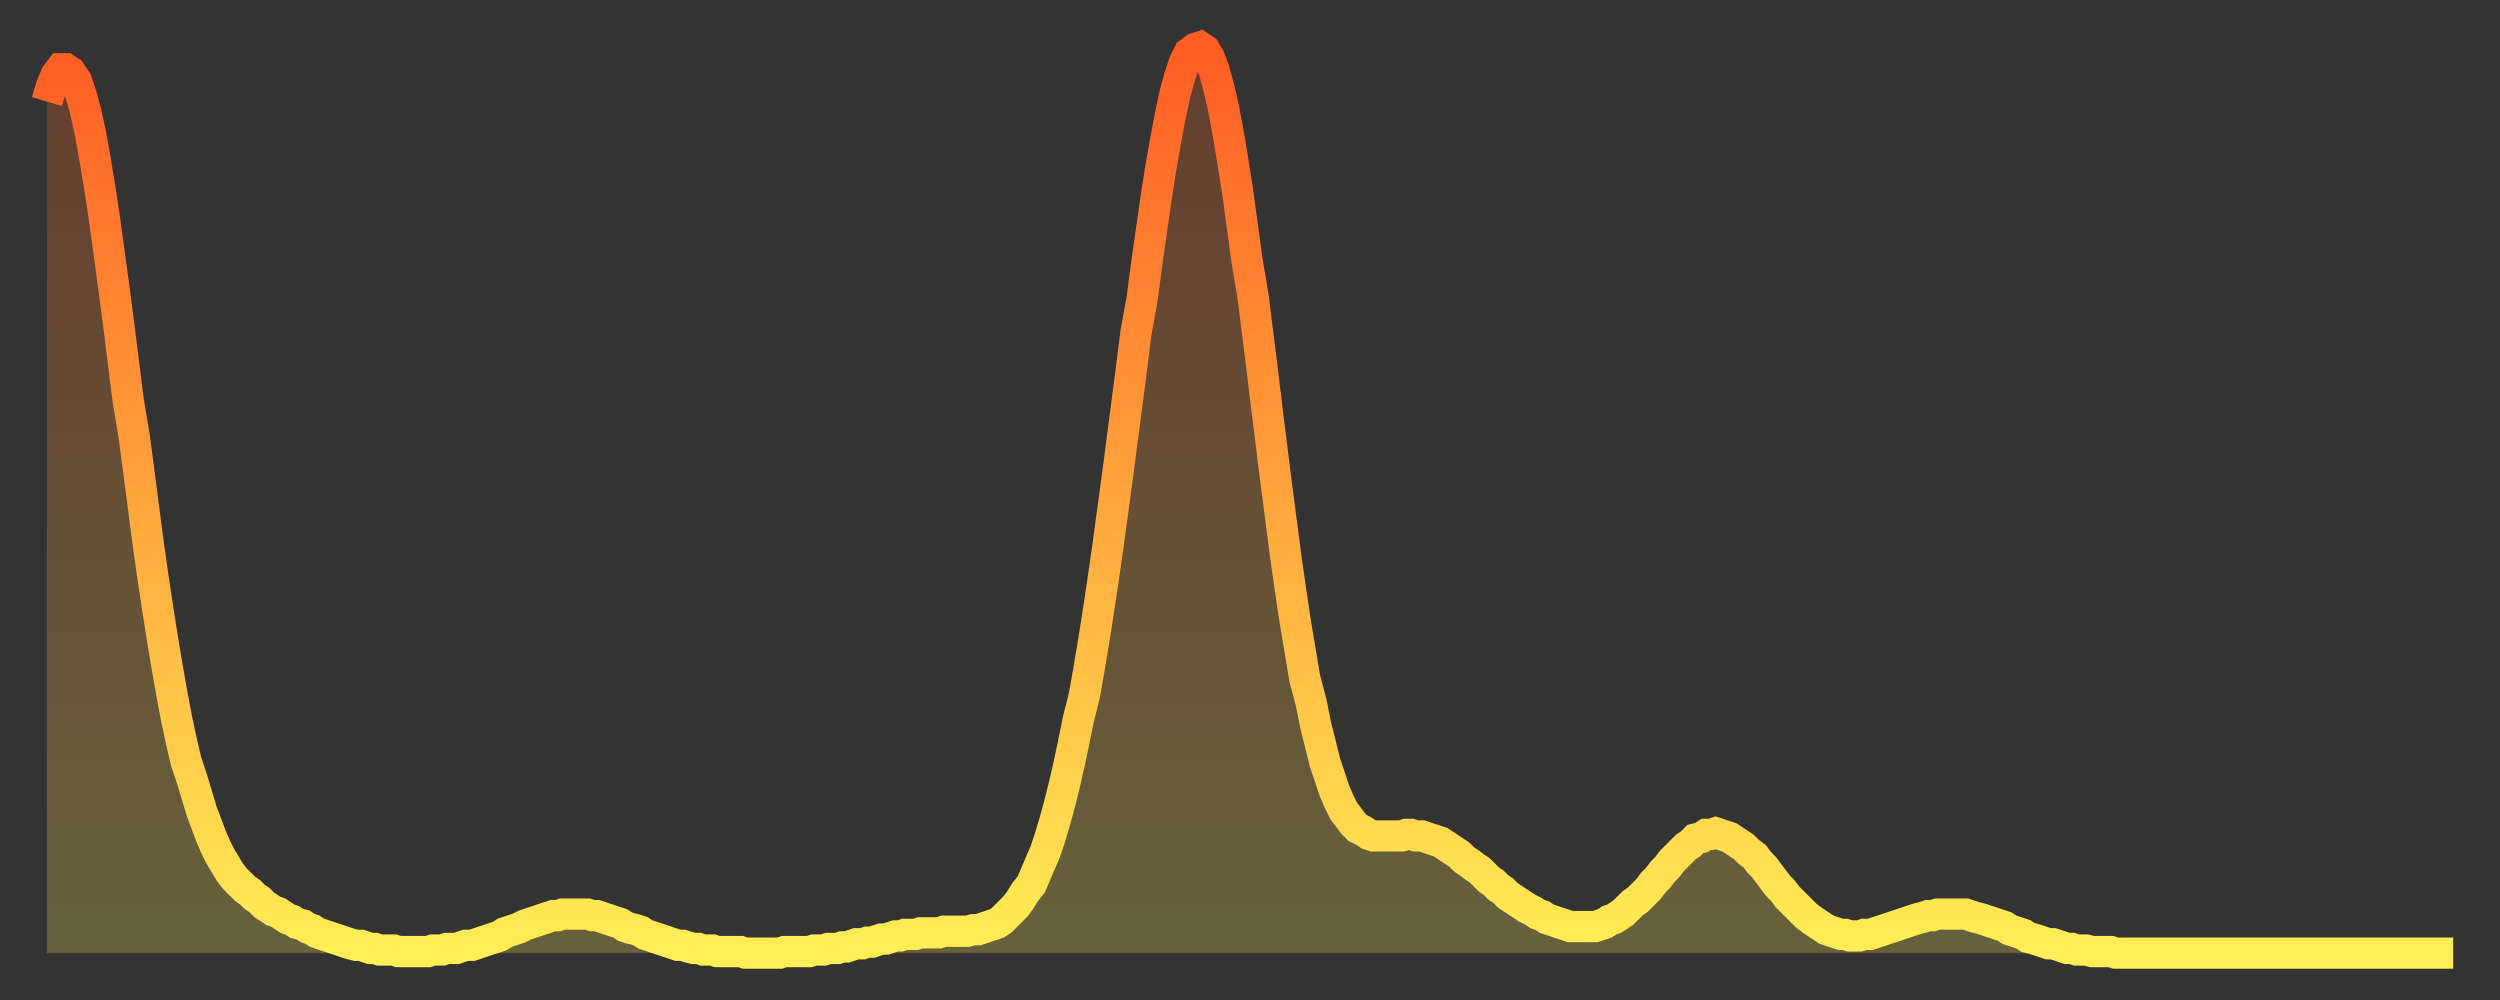
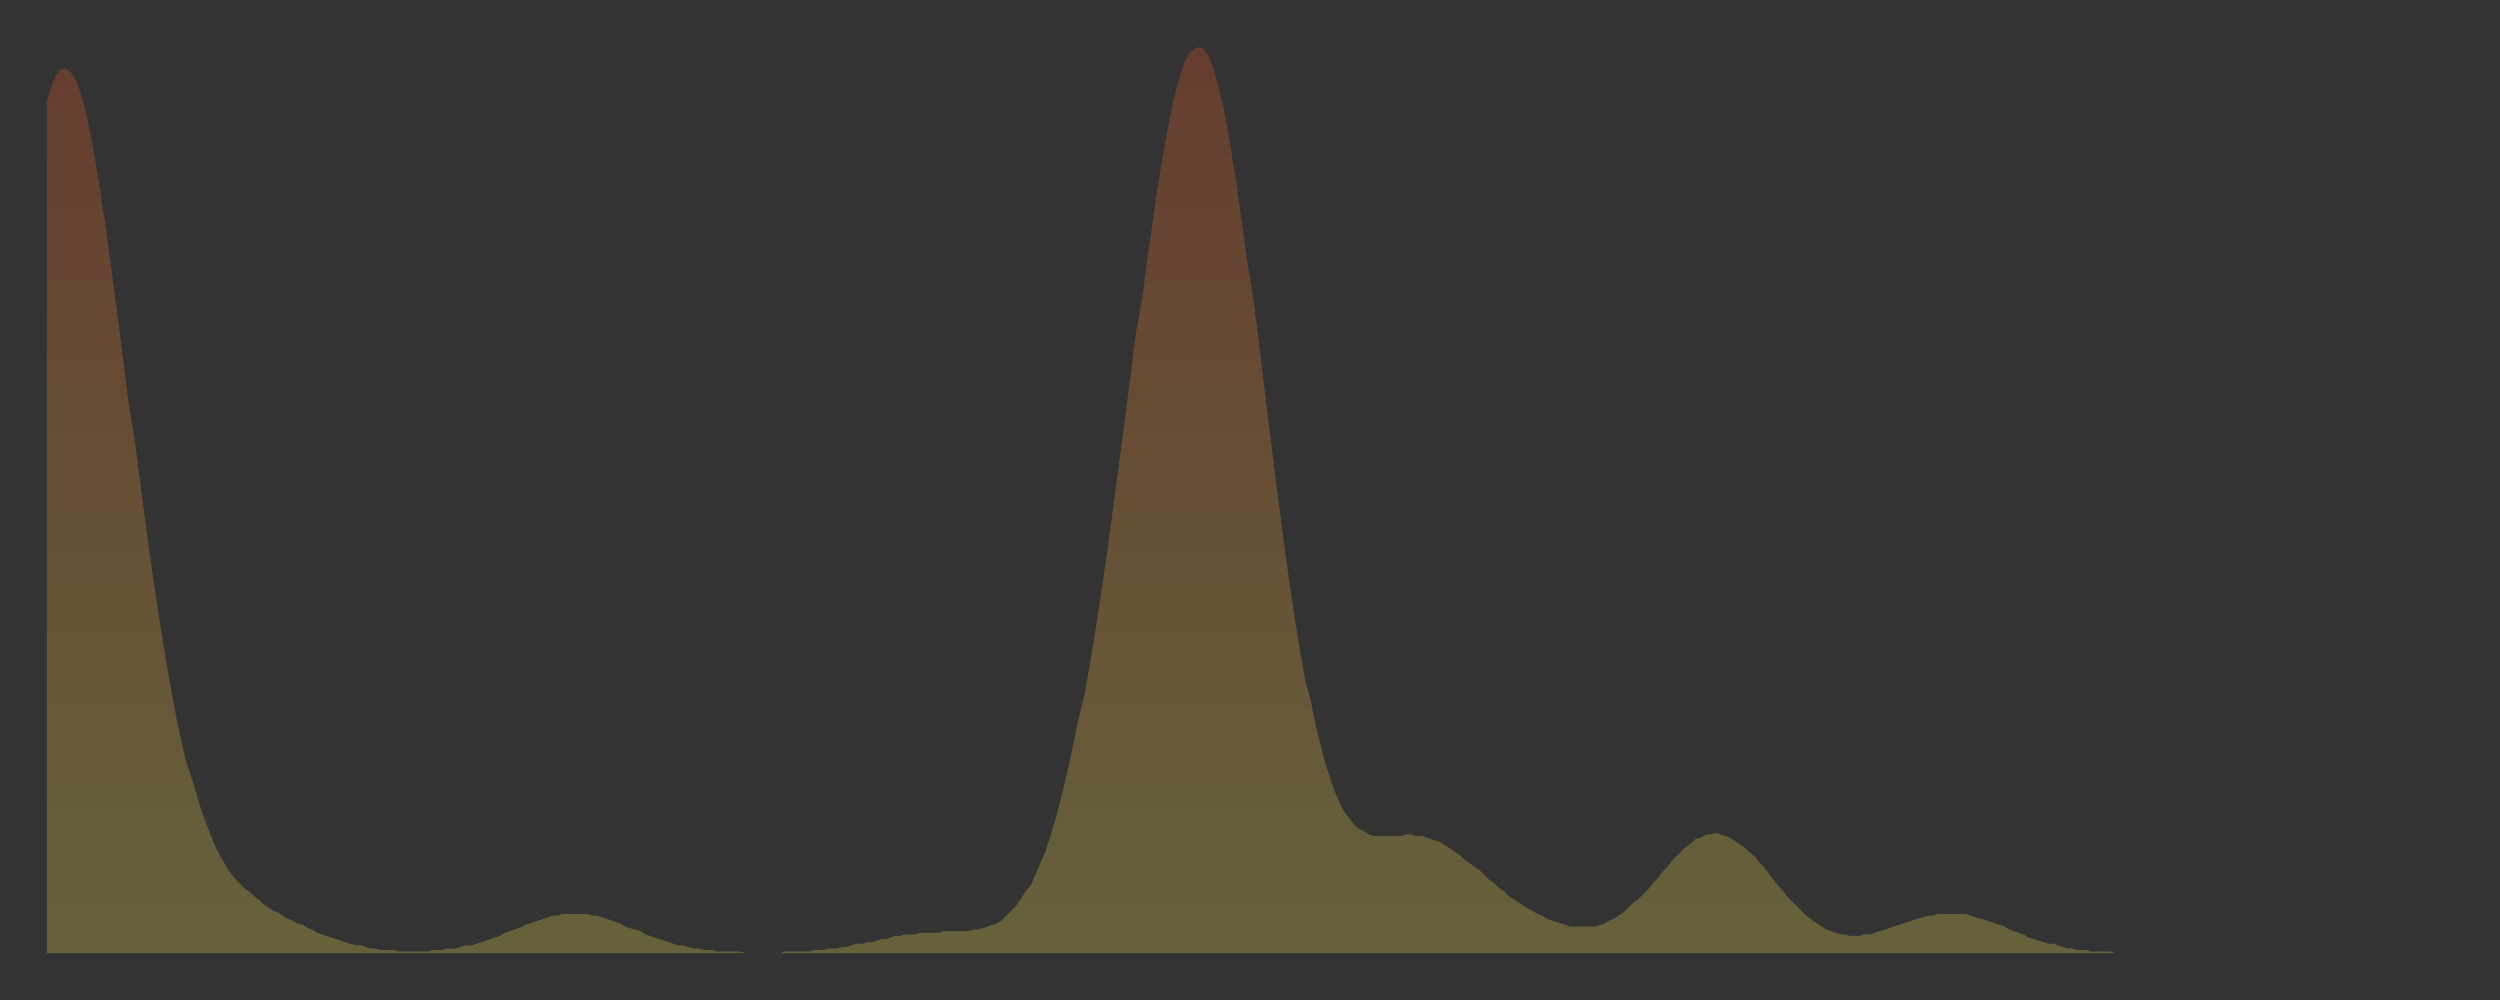
<svg xmlns="http://www.w3.org/2000/svg" baseProfile="full" height="64" version="1.1" width="160">
  <rect width="100%" height="100%" fill="#333333" stroke="none" />
  <defs>
    <linearGradient id="id91392" x1="0" x2="0" y1="0" y2="1">
      <stop offset="0%" stop-color="#ff5c24" />
      <stop offset="50%" stop-color="#ffa53c" />
      <stop offset="100%" stop-color="#ffee55" />
    </linearGradient>
  </defs>
  <g transform="translate(3,3)">
    <g>
-       <path d="M 0.0 3.5 0.3 2.5 0.6 1.8 0.9 1.4 1.2 1.4 1.5 1.6 1.9 2.2 2.2 3.1 2.5 4.2 2.8 5.6 3.1 7.3 3.4 9.1 3.7 11.1 4.0 13.3 4.3 15.5 4.6 17.8 4.9 20.2 5.2 22.6 5.6 25.0 5.9 27.3 6.2 29.6 6.5 31.9 6.8 34.0 7.1 36.0 7.4 37.9 7.7 39.7 8.0 41.4 8.3 43.0 8.6 44.4 8.9 45.7 9.3 46.9 9.6 47.9 9.9 48.9 10.2 49.7 10.5 50.5 10.8 51.2 11.1 51.8 11.4 52.3 11.7 52.8 12.0 53.2 12.3 53.5 12.7 53.9 13.0 54.1 13.3 54.4 13.6 54.6 13.9 54.9 14.2 55.1 14.5 55.3 14.8 55.4 15.1 55.6 15.4 55.8 15.7 55.9 16.0 56.1 16.4 56.2 16.7 56.4 17.0 56.5 17.3 56.7 17.6 56.8 17.9 56.9 18.2 57.0 18.5 57.1 18.8 57.2 19.1 57.3 19.4 57.4 19.8 57.5 20.1 57.5 20.4 57.6 20.7 57.7 21.0 57.7 21.3 57.8 21.6 57.8 21.9 57.8 22.2 57.8 22.5 57.9 22.8 57.9 23.1 57.9 23.5 57.9 23.8 57.9 24.1 57.9 24.4 57.9 24.7 57.8 25.0 57.8 25.3 57.8 25.6 57.7 25.9 57.7 26.2 57.7 26.5 57.6 26.8 57.5 27.2 57.5 27.5 57.4 27.8 57.3 28.1 57.2 28.4 57.1 28.7 57.0 29.0 56.9 29.3 56.7 29.6 56.6 29.9 56.5 30.2 56.4 30.6 56.2 30.9 56.1 31.2 56.0 31.5 55.9 31.8 55.8 32.1 55.7 32.4 55.6 32.7 55.6 33.0 55.5 33.3 55.5 33.6 55.5 33.9 55.5 34.3 55.5 34.6 55.5 34.9 55.6 35.2 55.6 35.5 55.7 35.8 55.8 36.1 55.9 36.4 56.0 36.7 56.1 37.0 56.3 37.3 56.4 37.7 56.5 38.0 56.6 38.3 56.8 38.6 56.9 38.9 57.0 39.2 57.1 39.5 57.2 39.8 57.3 40.1 57.4 40.4 57.5 40.7 57.5 41.0 57.6 41.4 57.7 41.7 57.7 42.0 57.8 42.3 57.8 42.6 57.8 42.9 57.9 43.2 57.9 43.5 57.9 43.8 57.9 44.1 57.9 44.4 57.9 44.7 58.0 45.1 58.0 45.4 58.0 45.7 58.0 46.0 58.0 46.3 58.0 46.6 58.0 46.9 58.0 47.2 57.9 47.5 57.9 47.8 57.9 48.1 57.9 48.5 57.9 48.8 57.9 49.1 57.8 49.4 57.8 49.7 57.8 50.0 57.7 50.3 57.7 50.6 57.7 50.9 57.6 51.2 57.6 51.5 57.5 51.8 57.4 52.2 57.4 52.5 57.3 52.8 57.3 53.1 57.2 53.4 57.1 53.7 57.1 54.0 57.0 54.3 56.9 54.6 56.9 54.9 56.8 55.2 56.8 55.6 56.8 55.9 56.7 56.2 56.7 56.5 56.7 56.8 56.7 57.1 56.7 57.4 56.6 57.7 56.6 58.0 56.6 58.3 56.6 58.6 56.6 58.9 56.6 59.3 56.5 59.6 56.5 59.9 56.4 60.2 56.3 60.5 56.2 60.8 56.1 61.1 55.9 61.4 55.6 61.7 55.3 62.0 55.0 62.3 54.6 62.6 54.1 63.0 53.6 63.3 52.9 63.6 52.2 63.9 51.5 64.2 50.6 64.5 49.6 64.8 48.5 65.1 47.3 65.4 46.0 65.7 44.6 66.0 43.1 66.4 41.5 66.7 39.8 67.0 38.0 67.3 36.1 67.6 34.1 67.9 32.0 68.2 29.8 68.5 27.6 68.8 25.3 69.1 23.0 69.4 20.7 69.7 18.3 70.1 16.1 70.4 13.8 70.7 11.7 71.0 9.6 71.3 7.7 71.6 6.0 71.9 4.4 72.2 3.0 72.5 1.9 72.8 1.0 73.1 0.4 73.5 0.1 73.8 0.0 74.1 0.2 74.4 0.7 74.7 1.5 75.0 2.6 75.3 3.9 75.6 5.5 75.9 7.3 76.2 9.2 76.5 11.4 76.8 13.6 77.2 16.0 77.5 18.4 77.8 20.8 78.1 23.3 78.4 25.7 78.7 28.1 79.0 30.4 79.3 32.7 79.6 34.8 79.9 36.8 80.2 38.6 80.5 40.4 80.9 41.9 81.2 43.4 81.5 44.6 81.8 45.8 82.1 46.7 82.4 47.6 82.7 48.3 83.0 48.9 83.3 49.3 83.6 49.7 83.9 50.0 84.3 50.2 84.6 50.4 84.9 50.5 85.2 50.5 85.5 50.5 85.8 50.5 86.1 50.5 86.4 50.5 86.7 50.5 87.0 50.4 87.3 50.4 87.6 50.5 88.0 50.5 88.3 50.6 88.6 50.7 88.9 50.8 89.2 50.9 89.5 51.1 89.8 51.3 90.1 51.5 90.4 51.7 90.7 52.0 91.0 52.2 91.4 52.5 91.7 52.7 92.0 53.0 92.3 53.3 92.6 53.5 92.9 53.8 93.2 54.0 93.5 54.3 93.8 54.5 94.1 54.7 94.4 54.9 94.7 55.1 95.1 55.3 95.4 55.5 95.7 55.6 96.0 55.8 96.3 55.9 96.6 56.0 96.9 56.1 97.2 56.2 97.5 56.3 97.8 56.3 98.1 56.3 98.4 56.3 98.8 56.3 99.1 56.3 99.4 56.2 99.7 56.1 100.0 55.9 100.3 55.8 100.6 55.6 100.9 55.4 101.2 55.1 101.5 54.8 101.8 54.6 102.2 54.2 102.5 53.9 102.8 53.5 103.1 53.2 103.4 52.8 103.7 52.5 104.0 52.1 104.3 51.8 104.6 51.5 104.9 51.2 105.2 51.0 105.5 50.7 105.9 50.6 106.2 50.4 106.5 50.4 106.8 50.3 107.1 50.4 107.4 50.5 107.7 50.6 108.0 50.8 108.3 51.0 108.6 51.2 108.9 51.5 109.3 51.8 109.6 52.2 109.9 52.5 110.2 52.9 110.5 53.3 110.8 53.7 111.1 54.0 111.4 54.4 111.7 54.7 112.0 55.0 112.3 55.3 112.6 55.6 113.0 55.9 113.3 56.1 113.6 56.3 113.9 56.5 114.2 56.6 114.5 56.7 114.8 56.8 115.1 56.8 115.4 56.9 115.7 56.9 116.0 56.9 116.3 56.8 116.7 56.8 117.0 56.7 117.3 56.6 117.6 56.5 117.9 56.4 118.2 56.3 118.5 56.2 118.8 56.1 119.1 56.0 119.4 55.9 119.7 55.8 120.1 55.7 120.4 55.6 120.7 55.6 121.0 55.5 121.3 55.5 121.6 55.5 121.9 55.5 122.2 55.5 122.5 55.5 122.8 55.5 123.1 55.6 123.4 55.7 123.8 55.8 124.1 55.9 124.4 56.0 124.7 56.1 125.0 56.2 125.3 56.3 125.6 56.5 125.9 56.6 126.2 56.7 126.5 56.8 126.8 57.0 127.2 57.1 127.5 57.2 127.8 57.3 128.1 57.4 128.4 57.4 128.7 57.5 129.0 57.6 129.3 57.7 129.6 57.7 129.9 57.8 130.2 57.8 130.5 57.8 130.9 57.9 131.2 57.9 131.5 57.9 131.8 57.9 132.1 57.9 132.4 58.0 132.7 58.0 133.0 58.0 133.3 58.0 133.6 58.0 133.9 58.0 134.2 58.0 134.6 58.0 134.9 58.0 135.2 58.0 135.5 58.0 135.8 58.0 136.1 58.0 136.4 58.0 136.7 58.0 137.0 58.0 137.3 58.0 137.6 58.0 138.0 58.0 138.3 58.0 138.6 58.0 138.9 58.0 139.2 58.0 139.5 58.0 139.8 58.0 140.1 58.0 140.4 58.0 140.7 58.0 141.0 58.0 141.3 58.0 141.7 58.0 142.0 58.0 142.3 58.0 142.6 58.0 142.9 58.0 143.2 58.0 143.5 58.0 143.8 58.0 144.1 58.0 144.4 58.0 144.7 58.0 145.1 58.0 145.4 58.0 145.7 58.0 146.0 58.0 146.3 58.0 146.6 58.0 146.9 58.0 147.2 58.0 147.5 58.0 147.8 58.0 148.1 58.0 148.4 58.0 148.8 58.0 149.1 58.0 149.4 58.0 149.7 58.0 150.0 58.0 150.3 58.0 150.6 58.0 150.9 58.0 151.2 58.0 151.5 58.0 151.8 58.0 152.1 58.0 152.5 58.0 152.8 58.0 153.1 58.0 153.4 58.0 153.7 58.0 154.0 58.0" fill="none" id="graph-curve" opacity="1" stroke="url(#id91392)" stroke-width="2" />
      <path d="M 0 58 L 0.0 3.5 0.3 2.5 0.6 1.8 0.9 1.4 1.2 1.4 1.5 1.6 1.9 2.2 2.2 3.1 2.5 4.2 2.8 5.6 3.1 7.3 3.4 9.1 3.7 11.1 4.0 13.3 4.3 15.5 4.6 17.8 4.9 20.2 5.2 22.6 5.6 25.0 5.9 27.3 6.2 29.6 6.5 31.9 6.8 34.0 7.1 36.0 7.4 37.9 7.7 39.7 8.0 41.4 8.3 43.0 8.6 44.4 8.9 45.7 9.3 46.9 9.6 47.9 9.9 48.9 10.2 49.7 10.5 50.5 10.8 51.2 11.1 51.8 11.4 52.3 11.7 52.8 12.0 53.2 12.3 53.5 12.7 53.9 13.0 54.1 13.3 54.4 13.6 54.6 13.9 54.9 14.2 55.1 14.5 55.3 14.8 55.4 15.1 55.6 15.4 55.8 15.7 55.9 16.0 56.1 16.4 56.2 16.7 56.4 17.0 56.5 17.3 56.7 17.6 56.8 17.9 56.9 18.2 57.0 18.5 57.1 18.8 57.2 19.1 57.3 19.4 57.4 19.8 57.5 20.1 57.5 20.4 57.6 20.7 57.7 21.0 57.7 21.3 57.8 21.6 57.8 21.9 57.8 22.2 57.8 22.5 57.9 22.8 57.9 23.1 57.9 23.5 57.9 23.8 57.9 24.1 57.9 24.4 57.9 24.7 57.8 25.0 57.8 25.3 57.8 25.6 57.7 25.9 57.7 26.2 57.7 26.5 57.6 26.8 57.5 27.2 57.5 27.5 57.4 27.8 57.3 28.1 57.2 28.4 57.1 28.7 57.0 29.0 56.9 29.3 56.7 29.6 56.6 29.9 56.5 30.2 56.4 30.6 56.2 30.9 56.1 31.2 56.0 31.5 55.9 31.8 55.8 32.1 55.7 32.4 55.6 32.7 55.6 33.0 55.5 33.3 55.5 33.6 55.5 33.9 55.5 34.3 55.5 34.6 55.5 34.9 55.6 35.2 55.6 35.5 55.7 35.8 55.8 36.1 55.9 36.4 56.0 36.7 56.1 37.0 56.3 37.3 56.4 37.7 56.5 38.0 56.6 38.3 56.8 38.6 56.9 38.9 57.0 39.2 57.1 39.5 57.2 39.8 57.3 40.1 57.4 40.4 57.5 40.7 57.5 41.0 57.6 41.4 57.7 41.7 57.7 42.0 57.8 42.3 57.8 42.6 57.8 42.9 57.9 43.2 57.9 43.5 57.9 43.8 57.9 44.1 57.9 44.4 57.9 44.7 58.0 45.1 58.0 45.4 58.0 45.7 58.0 46.0 58.0 46.3 58.0 46.6 58.0 46.9 58.0 47.2 57.9 47.5 57.9 47.8 57.9 48.1 57.9 48.5 57.9 48.8 57.9 49.1 57.8 49.4 57.8 49.7 57.8 50.0 57.7 50.3 57.7 50.6 57.7 50.9 57.6 51.2 57.6 51.5 57.5 51.8 57.4 52.2 57.4 52.5 57.3 52.8 57.3 53.1 57.2 53.4 57.1 53.7 57.1 54.0 57.0 54.3 56.9 54.6 56.9 54.9 56.8 55.2 56.8 55.6 56.8 55.9 56.7 56.2 56.7 56.5 56.7 56.8 56.7 57.1 56.7 57.4 56.6 57.7 56.6 58.0 56.6 58.3 56.6 58.6 56.6 58.9 56.6 59.3 56.5 59.6 56.5 59.9 56.4 60.2 56.3 60.5 56.2 60.8 56.1 61.1 55.9 61.4 55.6 61.7 55.3 62.0 55.0 62.3 54.6 62.6 54.1 63.0 53.6 63.3 52.9 63.6 52.2 63.9 51.5 64.2 50.6 64.5 49.6 64.8 48.5 65.1 47.3 65.4 46.0 65.7 44.6 66.0 43.1 66.4 41.5 66.7 39.8 67.0 38.0 67.3 36.1 67.6 34.1 67.9 32.0 68.2 29.8 68.5 27.6 68.8 25.3 69.1 23.0 69.4 20.7 69.7 18.3 70.1 16.1 70.4 13.8 70.7 11.7 71.0 9.6 71.3 7.7 71.6 6.0 71.9 4.4 72.2 3.0 72.5 1.9 72.8 1.0 73.1 0.4 73.5 0.1 73.8 0.0 74.1 0.2 74.4 0.7 74.7 1.5 75.0 2.6 75.3 3.9 75.6 5.5 75.9 7.3 76.2 9.2 76.5 11.4 76.8 13.6 77.2 16.0 77.5 18.4 77.8 20.8 78.1 23.3 78.4 25.7 78.7 28.1 79.0 30.4 79.3 32.7 79.6 34.8 79.9 36.8 80.2 38.6 80.5 40.4 80.9 41.9 81.2 43.4 81.5 44.6 81.8 45.8 82.1 46.7 82.4 47.6 82.7 48.3 83.0 48.9 83.3 49.3 83.6 49.7 83.9 50.0 84.3 50.2 84.6 50.4 84.9 50.5 85.2 50.5 85.5 50.5 85.8 50.5 86.1 50.5 86.4 50.5 86.7 50.5 87.0 50.4 87.3 50.4 87.6 50.5 88.0 50.5 88.3 50.6 88.6 50.7 88.9 50.8 89.2 50.9 89.5 51.1 89.8 51.3 90.1 51.5 90.4 51.7 90.7 52.0 91.0 52.2 91.4 52.5 91.7 52.7 92.0 53.0 92.3 53.3 92.6 53.5 92.9 53.8 93.2 54.0 93.5 54.3 93.8 54.5 94.1 54.7 94.4 54.9 94.7 55.1 95.1 55.3 95.4 55.5 95.7 55.6 96.0 55.8 96.3 55.9 96.6 56.0 96.9 56.1 97.2 56.2 97.5 56.3 97.8 56.3 98.1 56.3 98.4 56.3 98.8 56.3 99.1 56.3 99.4 56.2 99.7 56.1 100.0 55.9 100.3 55.8 100.6 55.6 100.9 55.4 101.2 55.1 101.5 54.8 101.8 54.6 102.2 54.2 102.5 53.9 102.8 53.5 103.1 53.2 103.4 52.8 103.7 52.5 104.0 52.1 104.3 51.8 104.6 51.5 104.9 51.2 105.2 51.0 105.5 50.7 105.9 50.6 106.2 50.4 106.5 50.4 106.8 50.3 107.1 50.4 107.4 50.5 107.7 50.6 108.0 50.8 108.3 51.0 108.6 51.2 108.9 51.5 109.3 51.8 109.6 52.2 109.9 52.5 110.2 52.9 110.5 53.3 110.8 53.7 111.1 54.0 111.4 54.4 111.7 54.7 112.0 55.0 112.3 55.3 112.6 55.6 113.0 55.9 113.3 56.1 113.6 56.3 113.9 56.5 114.2 56.6 114.5 56.7 114.8 56.8 115.1 56.8 115.4 56.9 115.7 56.9 116.0 56.9 116.3 56.8 116.7 56.8 117.0 56.7 117.3 56.6 117.6 56.5 117.9 56.4 118.2 56.3 118.5 56.2 118.8 56.1 119.1 56.0 119.4 55.9 119.7 55.8 120.1 55.7 120.4 55.6 120.7 55.6 121.0 55.5 121.3 55.5 121.6 55.5 121.9 55.5 122.2 55.5 122.5 55.5 122.8 55.5 123.1 55.6 123.4 55.7 123.8 55.8 124.1 55.9 124.4 56.0 124.7 56.1 125.0 56.2 125.3 56.3 125.6 56.5 125.9 56.6 126.2 56.7 126.5 56.8 126.8 57.0 127.2 57.1 127.5 57.2 127.8 57.3 128.1 57.4 128.4 57.4 128.7 57.5 129.0 57.6 129.3 57.7 129.6 57.7 129.9 57.8 130.2 57.8 130.5 57.8 130.9 57.9 131.2 57.9 131.5 57.9 131.8 57.9 132.1 57.9 132.4 58.0 132.7 58.0 133.0 58.0 133.3 58.0 133.6 58.0 133.9 58.0 134.2 58.0 134.6 58.0 134.9 58.0 135.2 58.0 135.5 58.0 135.8 58.0 136.1 58.0 136.4 58.0 136.7 58.0 137.0 58.0 137.3 58.0 137.6 58.0 138.0 58.0 138.3 58.0 138.6 58.0 138.9 58.0 139.2 58.0 139.5 58.0 139.8 58.0 140.1 58.0 140.4 58.0 140.7 58.0 141.0 58.0 141.3 58.0 141.7 58.0 142.0 58.0 142.3 58.0 142.6 58.0 142.9 58.0 143.2 58.0 143.5 58.0 143.8 58.0 144.1 58.0 144.4 58.0 144.7 58.0 145.1 58.0 145.4 58.0 145.7 58.0 146.0 58.0 146.3 58.0 146.6 58.0 146.9 58.0 147.2 58.0 147.5 58.0 147.8 58.0 148.1 58.0 148.4 58.0 148.8 58.0 149.1 58.0 149.4 58.0 149.7 58.0 150.0 58.0 150.3 58.0 150.6 58.0 150.9 58.0 151.2 58.0 151.5 58.0 151.8 58.0 152.1 58.0 152.5 58.0 152.8 58.0 153.1 58.0 153.4 58.0 153.7 58.0 154.0 58.0 154 58" fill="url(#id91392)" fill-opacity=".25" id="graph-shadow" />
    </g>
  </g>
</svg>